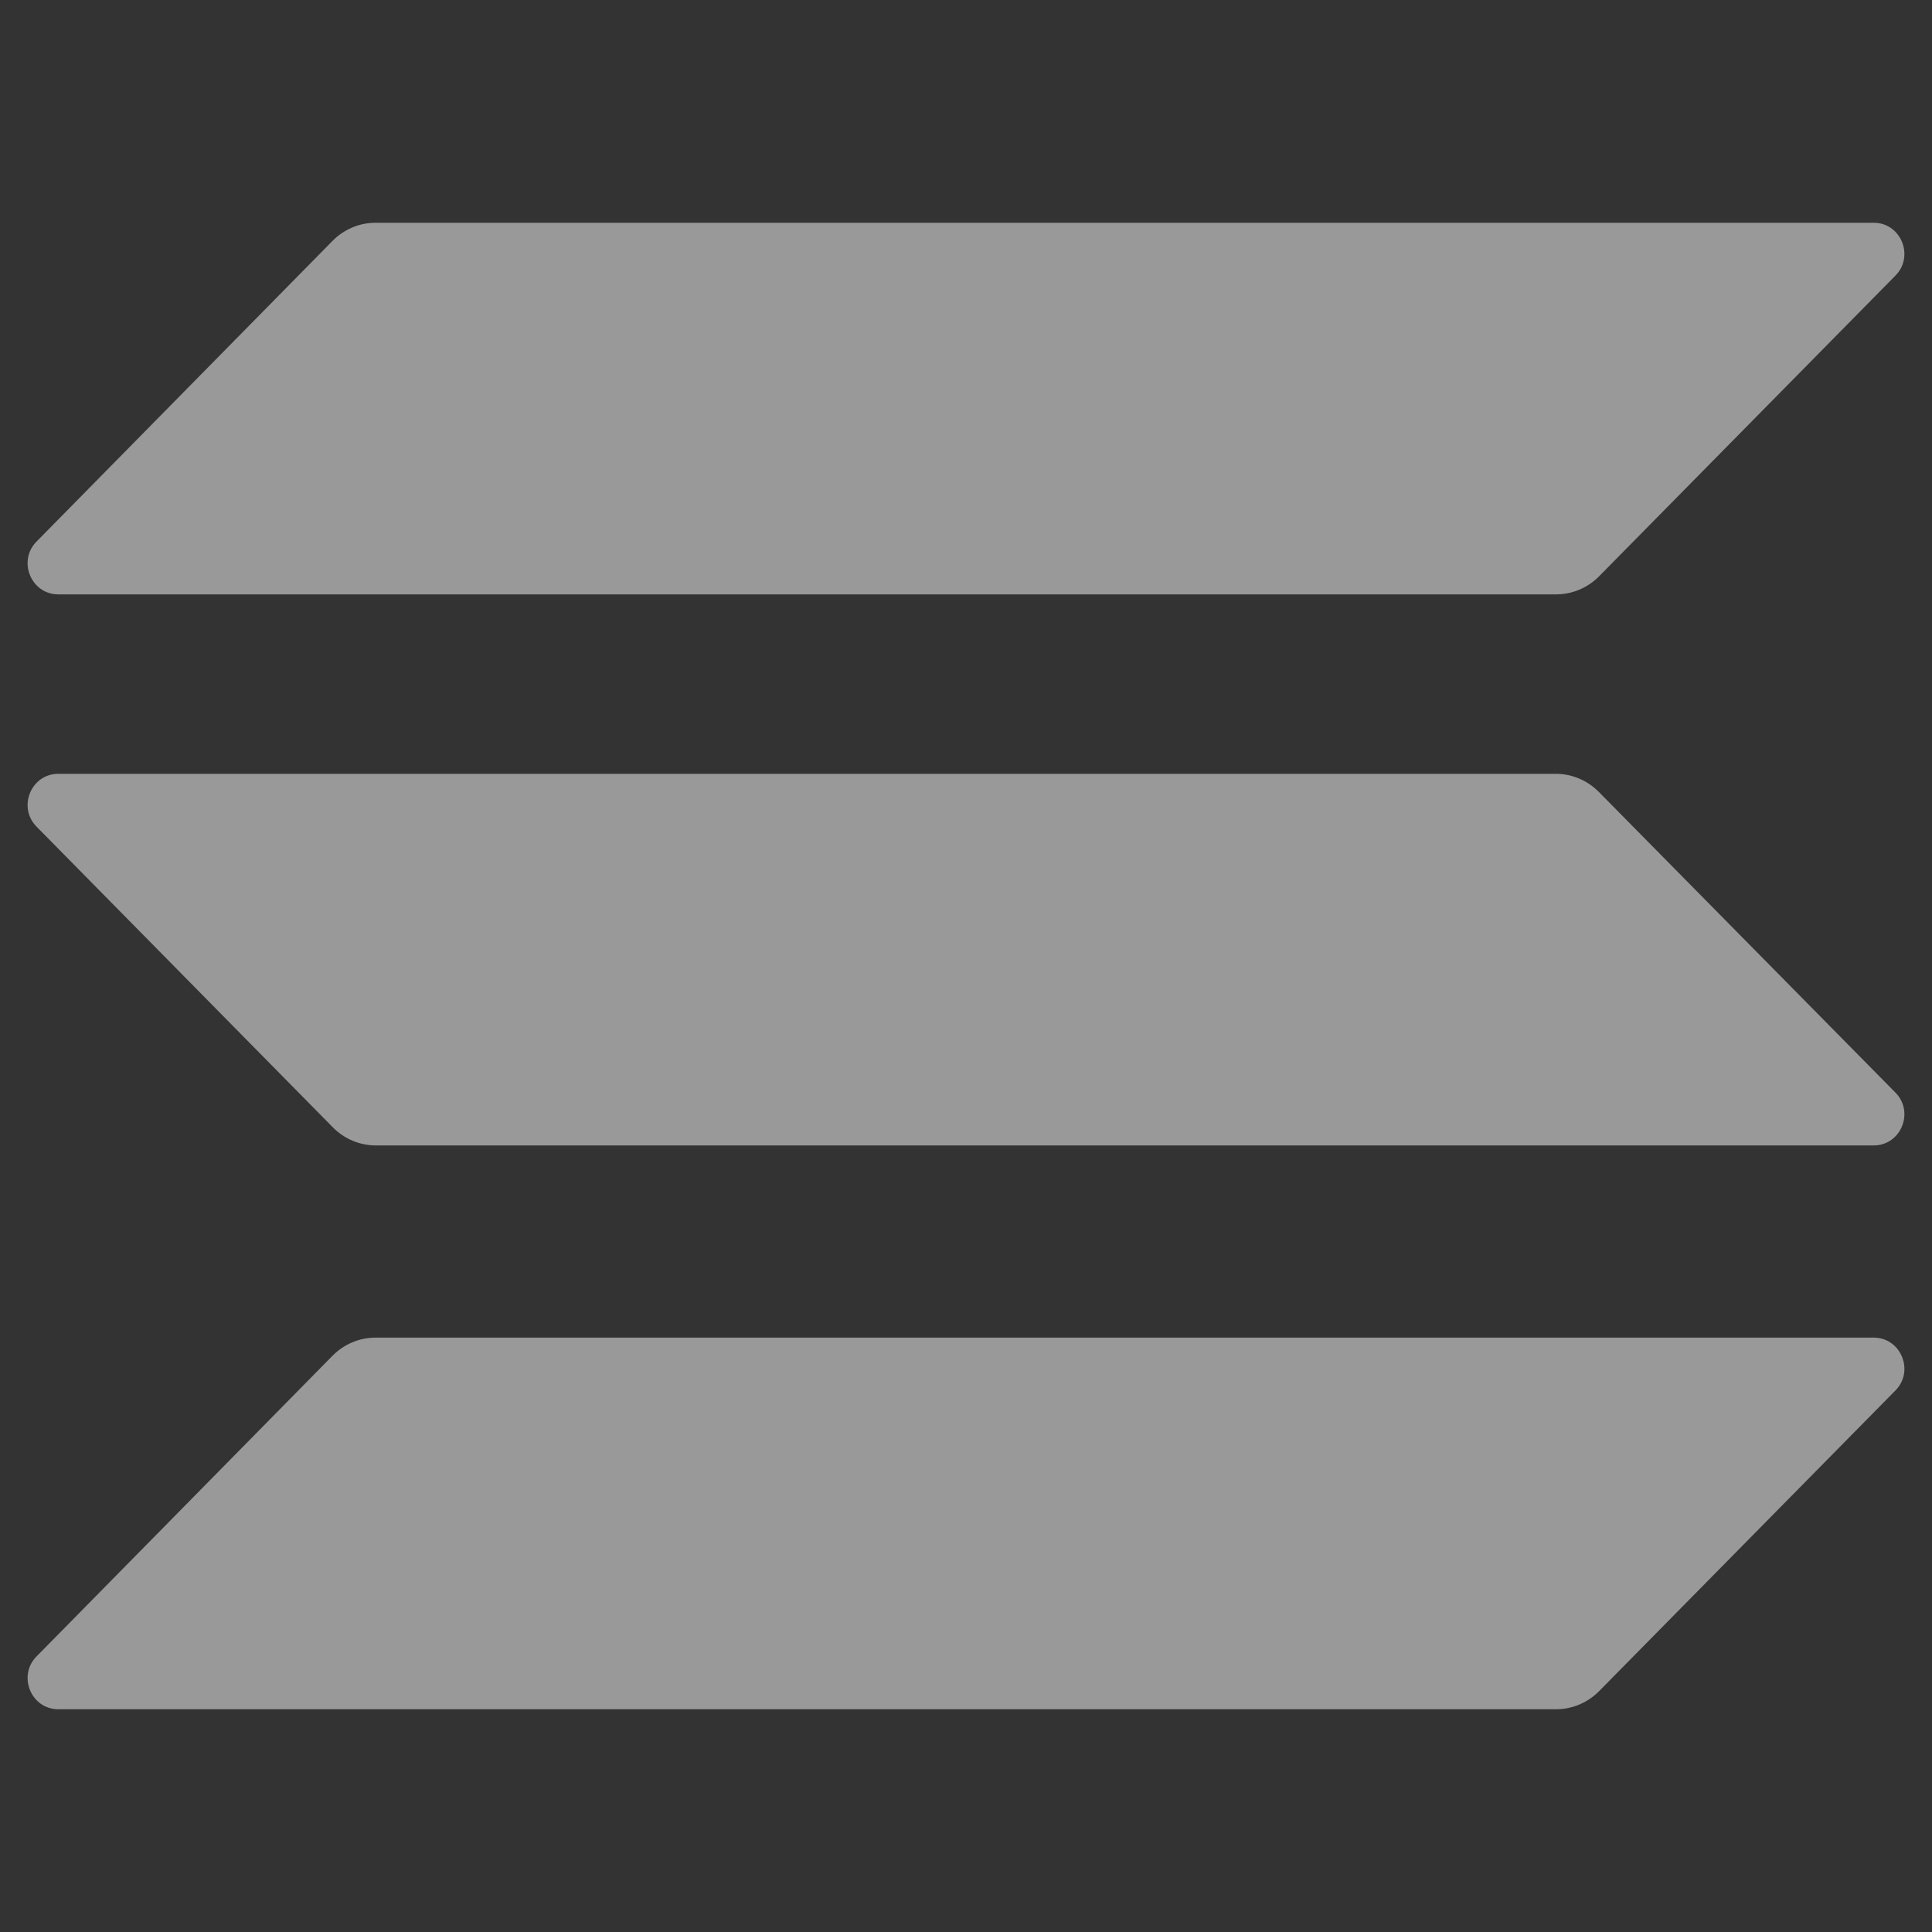
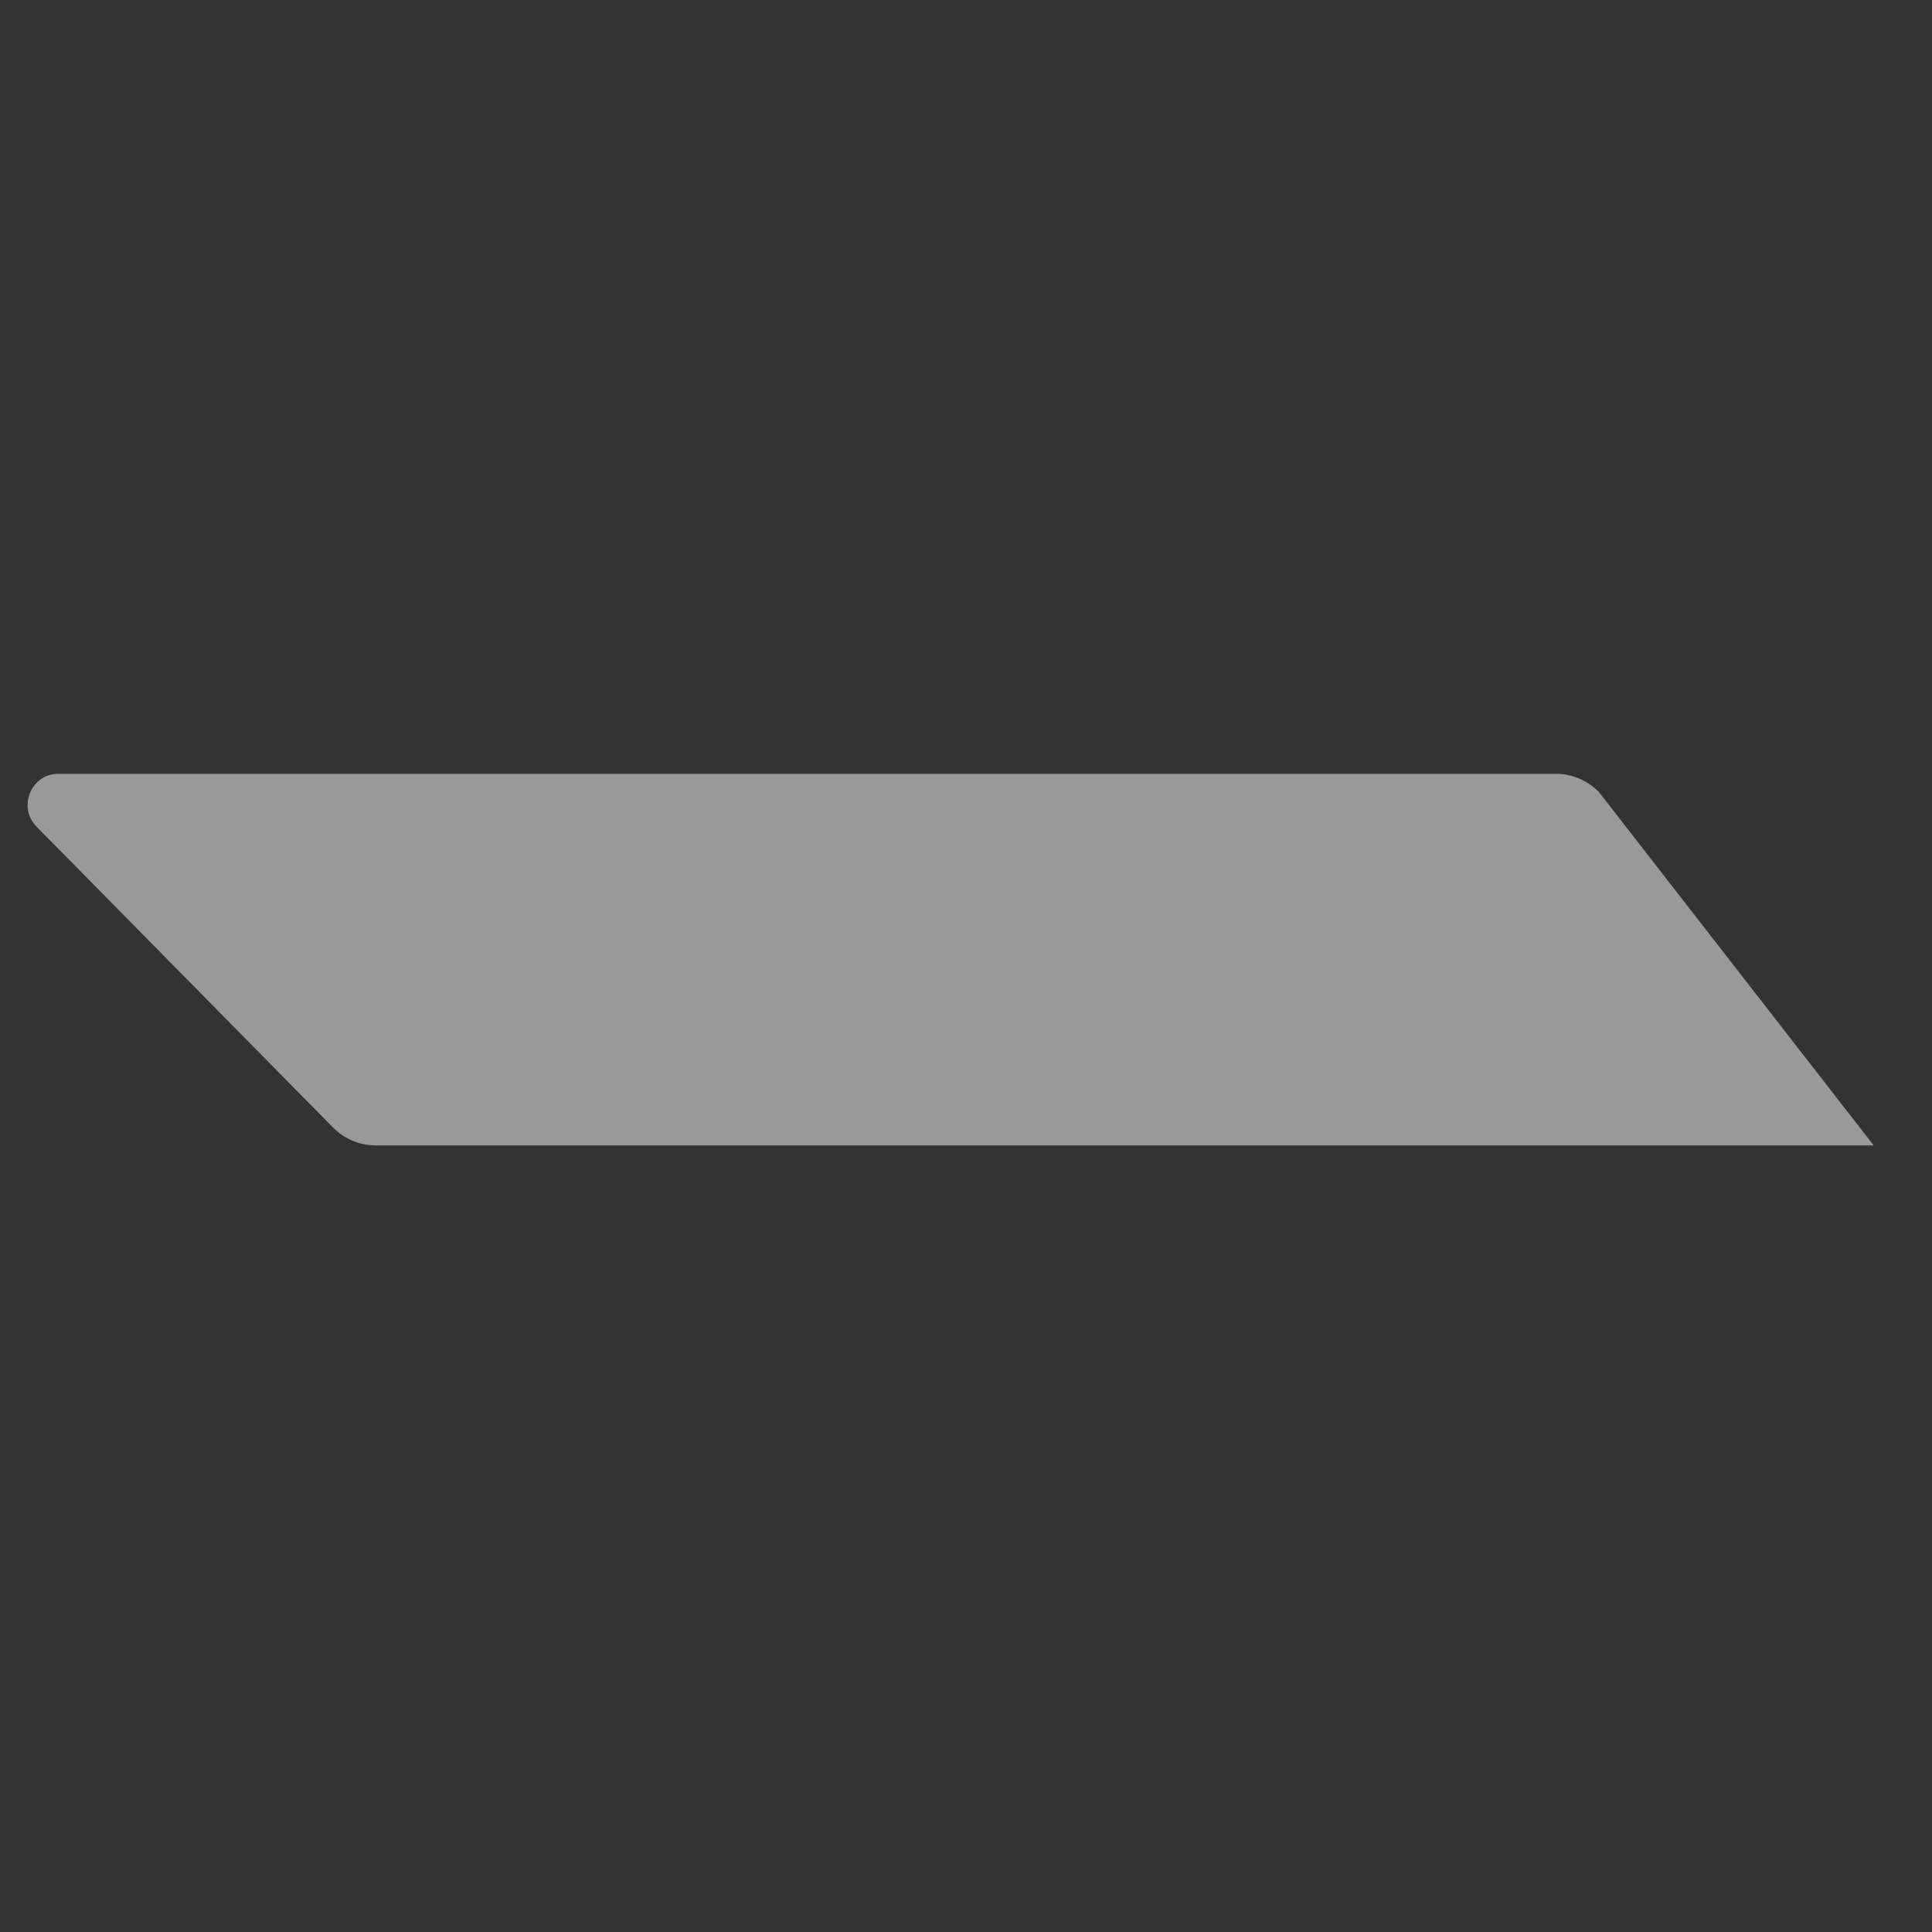
<svg xmlns="http://www.w3.org/2000/svg" width="40" height="40" viewBox="0 0 40 40" fill="none">
  <rect x="0" y="0" width="40" height="40" fill="#333333" stroke="none" />
-   <path d="M6.882 28.072C7.12 27.83 7.44 27.694 7.775 27.694H38.793C39.359 27.694 39.642 28.39 39.24 28.791L33.111 35.01C32.873 35.252 32.552 35.388 32.217 35.388H1.207C0.641 35.388 0.358 34.692 0.76 34.291L6.882 28.072Z" fill="white" fill-opacity="0.5" />
-   <path d="M6.882 4.99C7.12 4.748 7.44 4.612 7.775 4.612H38.793C39.359 4.612 39.642 5.308 39.24 5.709L33.111 11.928C32.873 12.17 32.552 12.306 32.217 12.306H1.207C0.641 12.306 0.358 11.61 0.76 11.209L6.882 4.99Z" fill="white" fill-opacity="0.5" />
-   <path d="M33.105 16.399C32.867 16.157 32.546 16.021 32.211 16.021H1.207C0.641 16.021 0.358 16.717 0.76 17.118L6.888 23.337C7.126 23.579 7.446 23.715 7.781 23.715H38.793C39.359 23.715 39.642 23.019 39.24 22.618L33.105 16.399Z" fill="white" fill-opacity="0.5" />
+   <path d="M33.105 16.399C32.867 16.157 32.546 16.021 32.211 16.021H1.207C0.641 16.021 0.358 16.717 0.76 17.118L6.888 23.337C7.126 23.579 7.446 23.715 7.781 23.715H38.793L33.105 16.399Z" fill="white" fill-opacity="0.5" />
</svg>